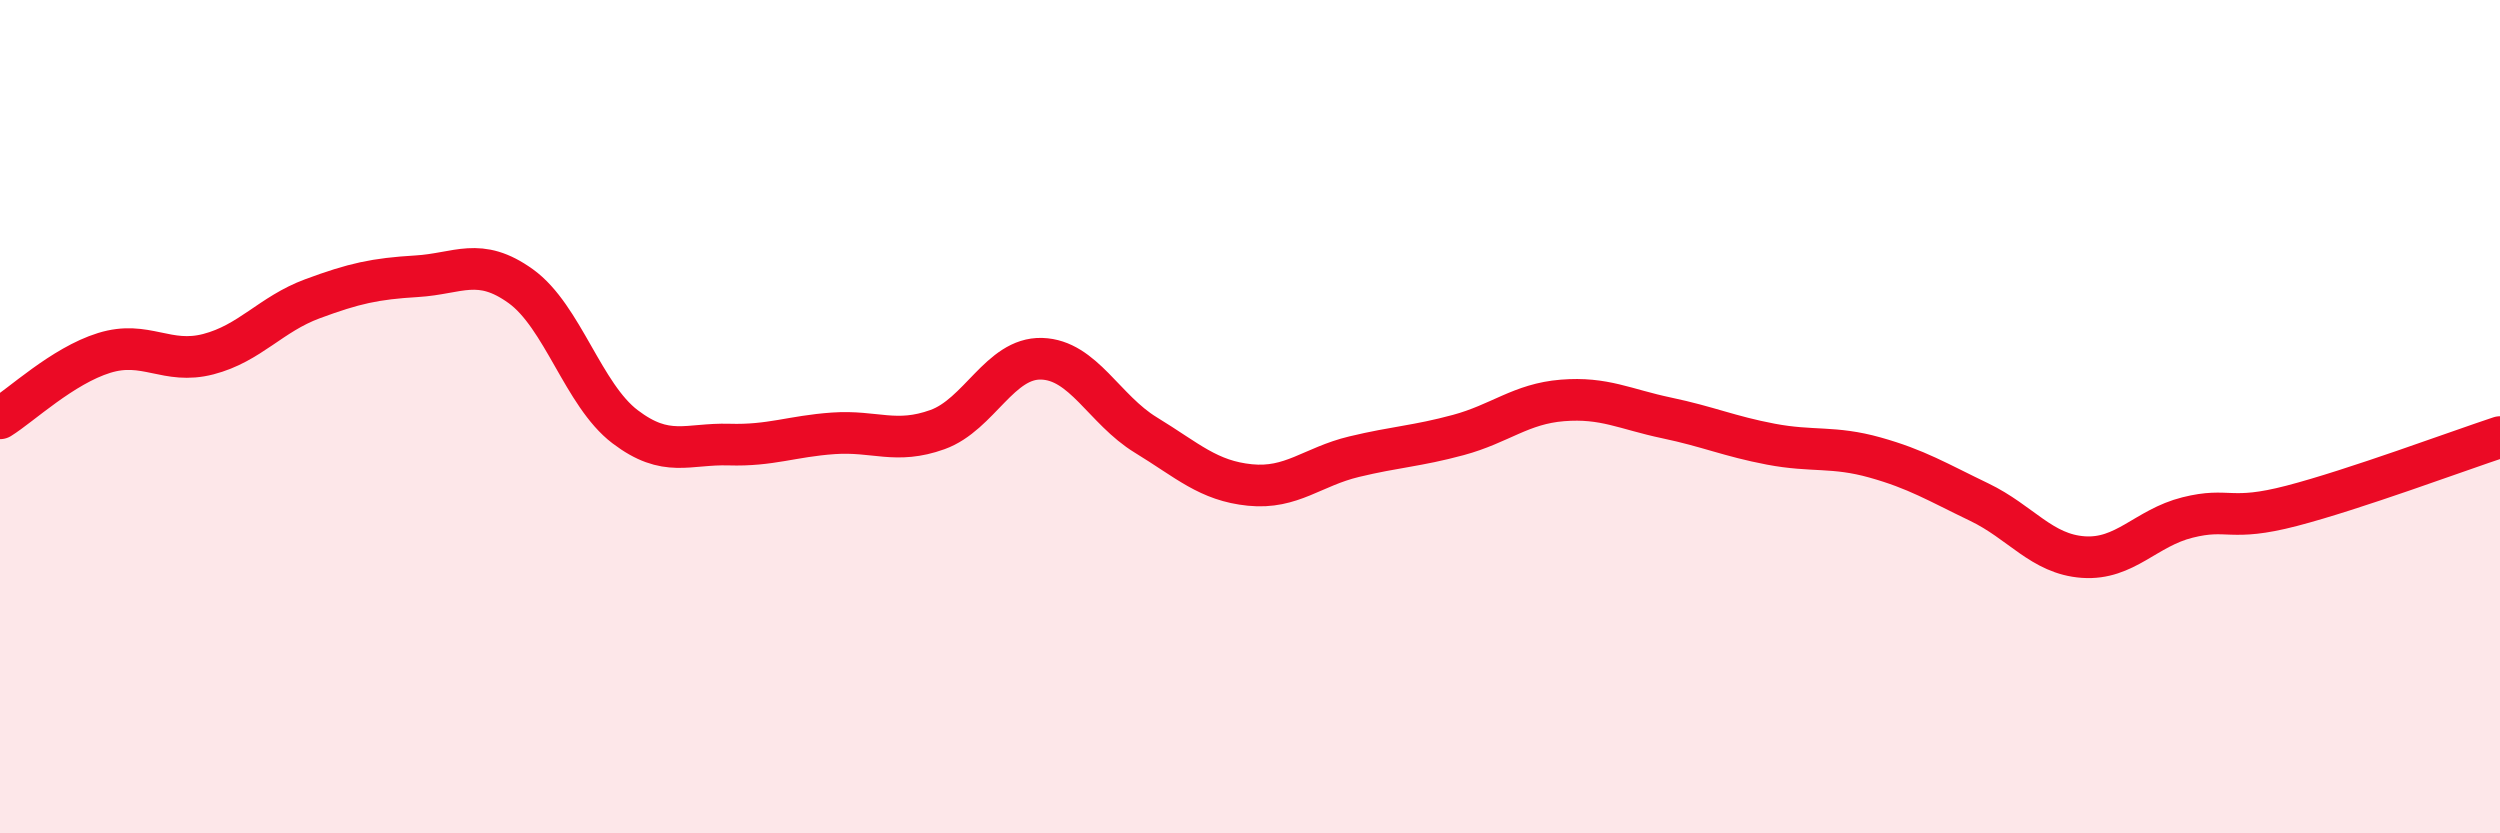
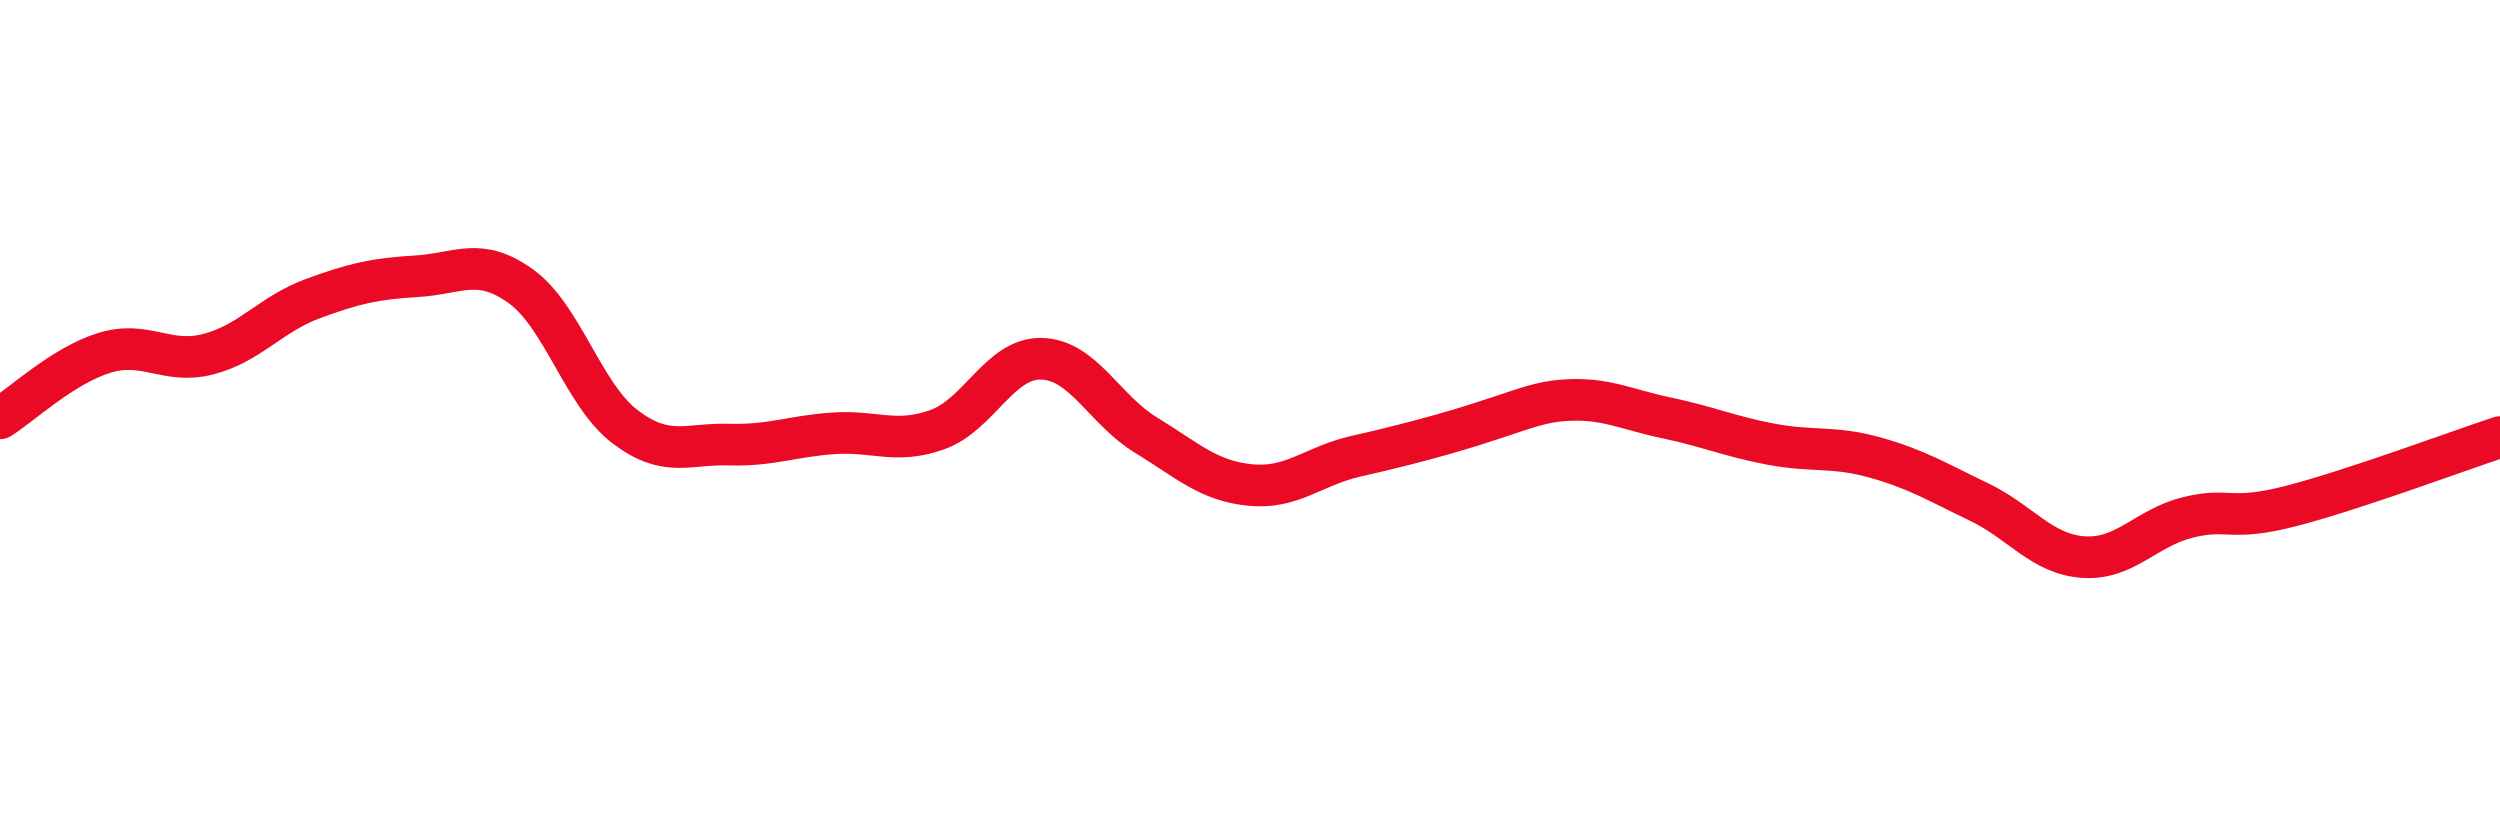
<svg xmlns="http://www.w3.org/2000/svg" width="60" height="20" viewBox="0 0 60 20">
-   <path d="M 0,10.04 C 0.5,9.73 1.5,8.78 2.5,8.47 C 3.5,8.16 4,8.76 5,8.5 C 6,8.24 6.5,7.54 7.5,7.17 C 8.5,6.8 9,6.69 10,6.63 C 11,6.57 11.5,6.15 12.5,6.87 C 13.5,7.59 14,9.48 15,10.24 C 16,11 16.5,10.64 17.5,10.67 C 18.5,10.7 19,10.47 20,10.4 C 21,10.33 21.5,10.67 22.5,10.31 C 23.5,9.95 24,8.58 25,8.61 C 26,8.64 26.5,9.83 27.5,10.44 C 28.5,11.05 29,11.54 30,11.64 C 31,11.74 31.5,11.2 32.5,10.96 C 33.5,10.72 34,10.71 35,10.44 C 36,10.17 36.5,9.69 37.5,9.61 C 38.5,9.53 39,9.82 40,10.03 C 41,10.24 41.5,10.47 42.5,10.66 C 43.5,10.85 44,10.7 45,10.98 C 46,11.26 46.5,11.57 47.5,12.05 C 48.5,12.53 49,13.3 50,13.37 C 51,13.44 51.5,12.67 52.5,12.42 C 53.5,12.17 53.5,12.53 55,12.14 C 56.5,11.75 59,10.82 60,10.49L60 20L0 20Z" fill="#EB0A25" opacity="0.1" stroke-linecap="round" stroke-linejoin="round" />
-   <path d="M 0,10.04 C 0.5,9.73 1.5,8.78 2.5,8.47 C 3.5,8.16 4,8.76 5,8.5 C 6,8.24 6.5,7.54 7.5,7.17 C 8.5,6.8 9,6.69 10,6.63 C 11,6.57 11.5,6.15 12.5,6.87 C 13.5,7.59 14,9.48 15,10.24 C 16,11 16.5,10.64 17.5,10.67 C 18.5,10.7 19,10.47 20,10.4 C 21,10.33 21.5,10.67 22.5,10.31 C 23.5,9.95 24,8.58 25,8.61 C 26,8.64 26.5,9.83 27.5,10.44 C 28.5,11.05 29,11.54 30,11.64 C 31,11.74 31.5,11.2 32.5,10.96 C 33.5,10.72 34,10.71 35,10.44 C 36,10.17 36.5,9.69 37.5,9.61 C 38.5,9.53 39,9.82 40,10.03 C 41,10.24 41.5,10.47 42.5,10.66 C 43.5,10.85 44,10.7 45,10.98 C 46,11.26 46.5,11.57 47.5,12.05 C 48.5,12.53 49,13.3 50,13.37 C 51,13.44 51.5,12.67 52.5,12.42 C 53.5,12.17 53.5,12.53 55,12.14 C 56.5,11.75 59,10.82 60,10.49" stroke="#EB0A25" stroke-width="1" fill="none" stroke-linecap="round" stroke-linejoin="round" />
+   <path d="M 0,10.04 C 0.5,9.73 1.5,8.78 2.5,8.47 C 3.5,8.16 4,8.76 5,8.5 C 6,8.24 6.5,7.54 7.5,7.17 C 8.5,6.8 9,6.69 10,6.63 C 11,6.57 11.5,6.15 12.5,6.87 C 13.5,7.59 14,9.48 15,10.24 C 16,11 16.5,10.64 17.5,10.67 C 18.5,10.7 19,10.47 20,10.4 C 21,10.33 21.5,10.67 22.5,10.31 C 23.5,9.95 24,8.58 25,8.61 C 26,8.64 26.5,9.83 27.5,10.44 C 28.5,11.05 29,11.54 30,11.64 C 31,11.74 31.5,11.2 32.5,10.96 C 36,10.17 36.5,9.69 37.5,9.61 C 38.5,9.53 39,9.82 40,10.03 C 41,10.24 41.5,10.47 42.5,10.66 C 43.5,10.85 44,10.7 45,10.98 C 46,11.26 46.5,11.57 47.5,12.05 C 48.5,12.53 49,13.3 50,13.37 C 51,13.44 51.5,12.67 52.5,12.42 C 53.5,12.17 53.5,12.53 55,12.14 C 56.5,11.75 59,10.82 60,10.49" stroke="#EB0A25" stroke-width="1" fill="none" stroke-linecap="round" stroke-linejoin="round" />
</svg>